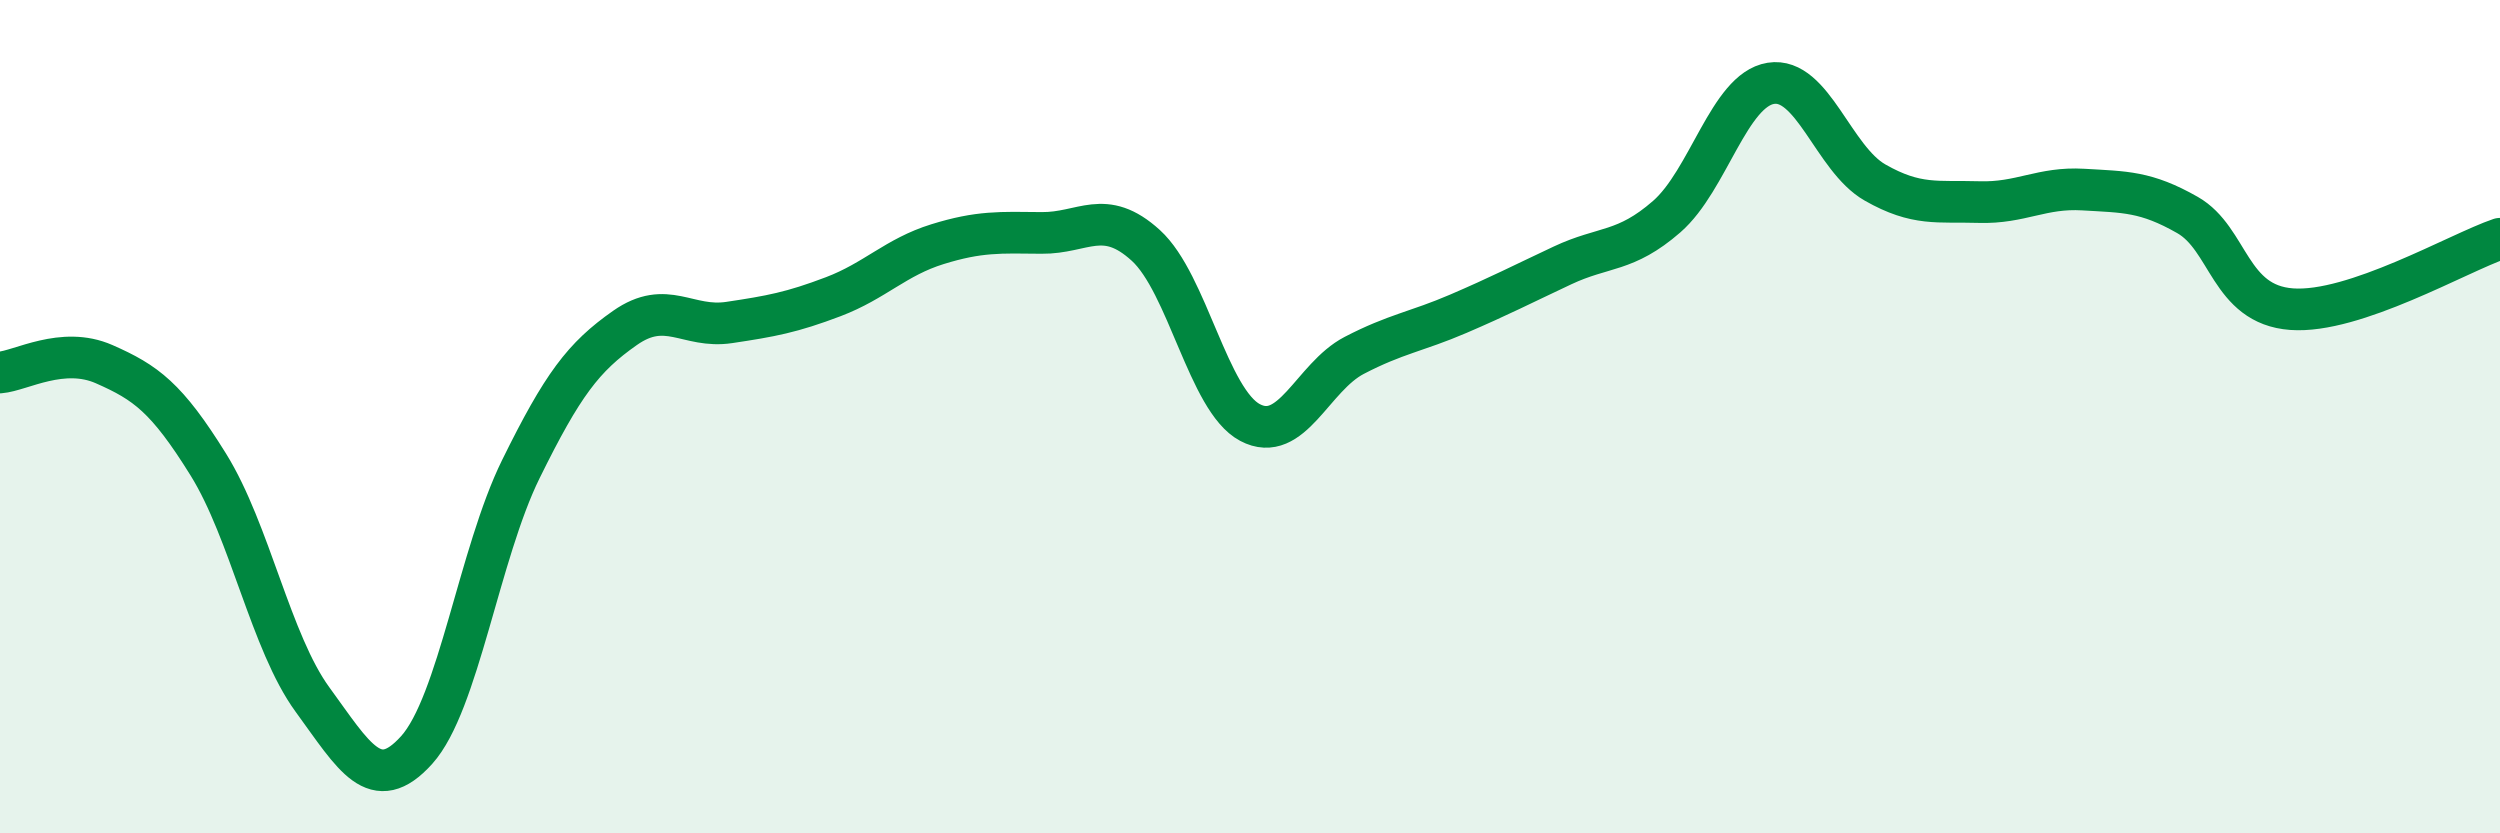
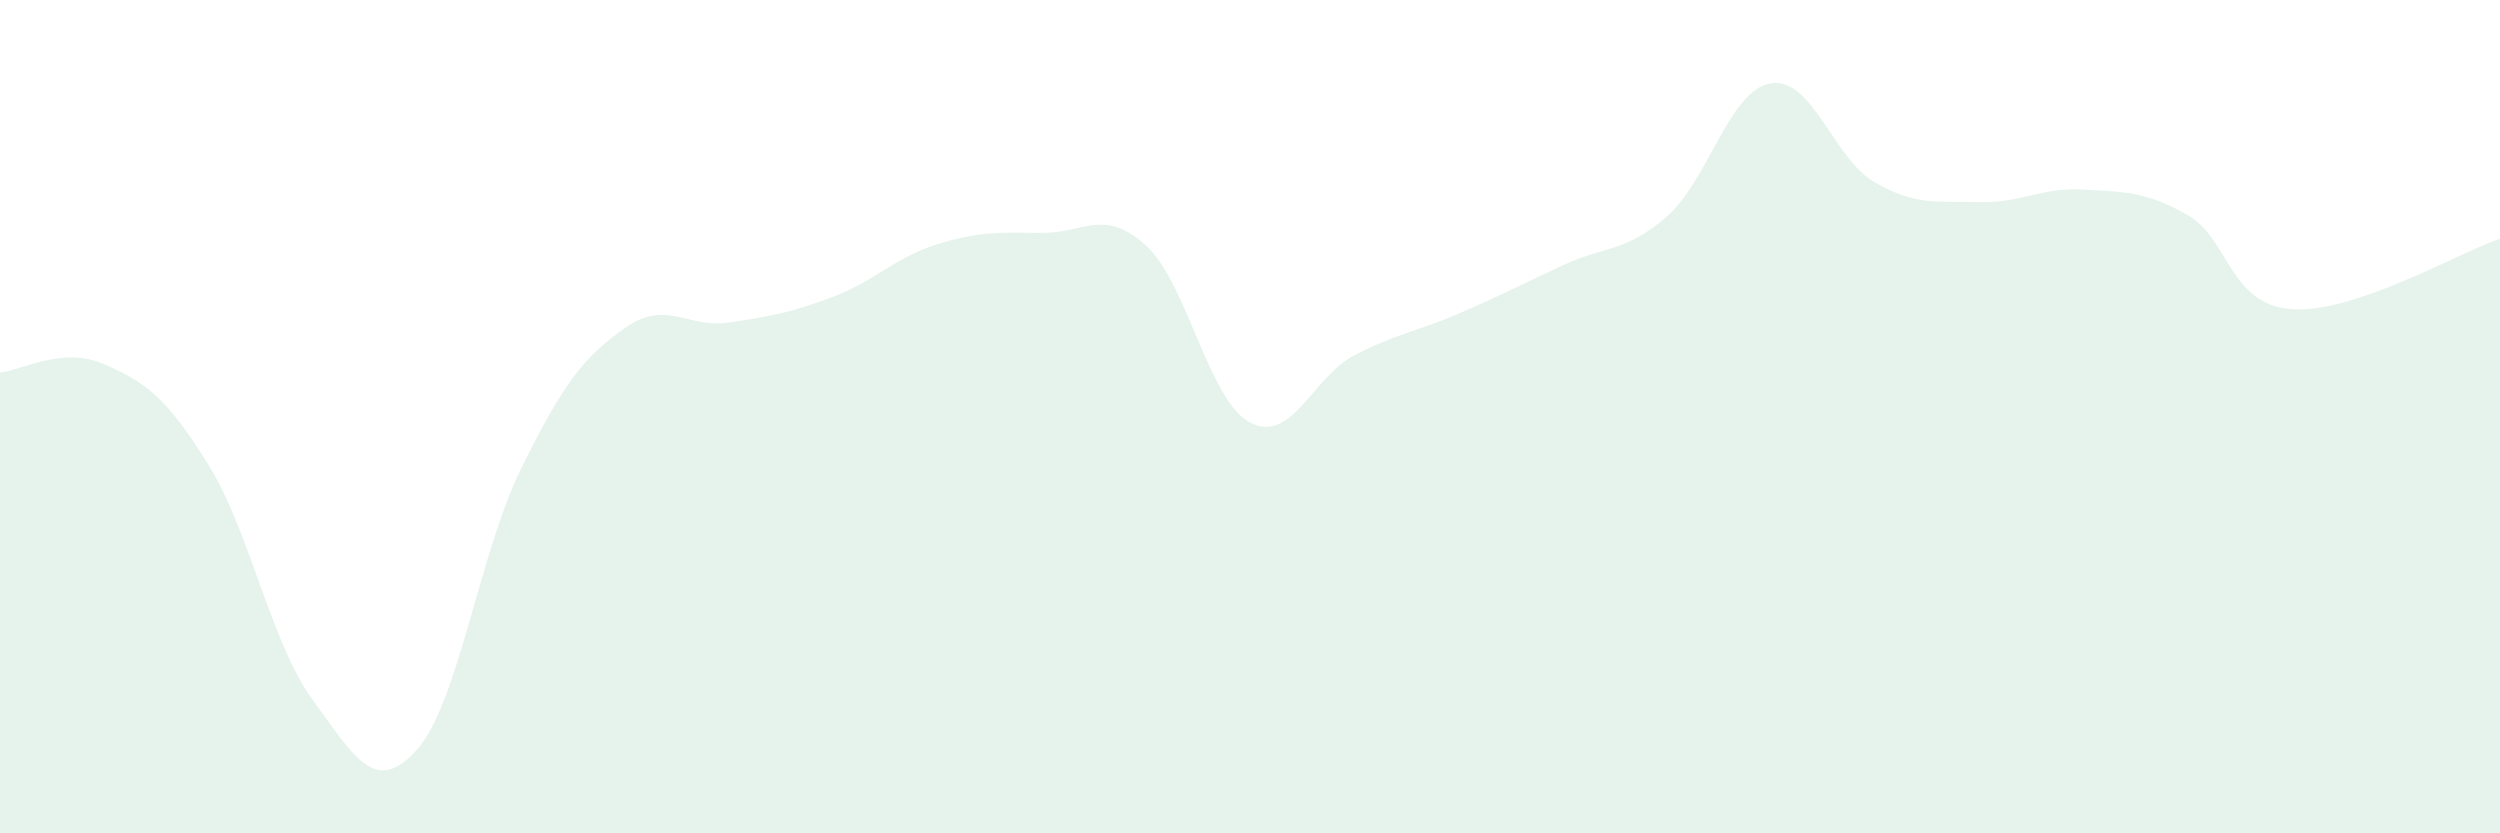
<svg xmlns="http://www.w3.org/2000/svg" width="60" height="20" viewBox="0 0 60 20">
  <path d="M 0,8.94 C 0.5,8.9 1.5,8.3 2.5,8.74 C 3.5,9.18 4,9.54 5,11.15 C 6,12.76 6.5,15.42 7.5,16.79 C 8.5,18.16 9,19.11 10,18 C 11,16.89 11.5,13.29 12.5,11.26 C 13.5,9.23 14,8.57 15,7.87 C 16,7.17 16.5,7.89 17.5,7.74 C 18.5,7.59 19,7.5 20,7.12 C 21,6.74 21.5,6.17 22.5,5.86 C 23.5,5.55 24,5.58 25,5.59 C 26,5.6 26.5,4.98 27.5,5.89 C 28.5,6.8 29,9.61 30,10.14 C 31,10.67 31.5,9.05 32.5,8.53 C 33.5,8.01 34,7.96 35,7.53 C 36,7.1 36.5,6.84 37.5,6.37 C 38.5,5.9 39,6.07 40,5.2 C 41,4.33 41.5,2.16 42.5,2 C 43.5,1.84 44,3.81 45,4.38 C 46,4.95 46.5,4.82 47.5,4.85 C 48.5,4.88 49,4.49 50,4.55 C 51,4.61 51.5,4.59 52.5,5.16 C 53.5,5.73 53.5,7.31 55,7.42 C 56.5,7.53 59,6.07 60,5.73L60 20L0 20Z" fill="#008740" opacity="0.1" stroke-linecap="round" stroke-linejoin="round" />
-   <path d="M 0,8.94 C 0.5,8.9 1.5,8.3 2.5,8.74 C 3.5,9.18 4,9.54 5,11.15 C 6,12.76 6.5,15.42 7.5,16.79 C 8.5,18.16 9,19.11 10,18 C 11,16.89 11.5,13.29 12.5,11.26 C 13.5,9.23 14,8.57 15,7.87 C 16,7.17 16.5,7.89 17.5,7.74 C 18.5,7.59 19,7.5 20,7.12 C 21,6.74 21.5,6.17 22.5,5.86 C 23.5,5.55 24,5.58 25,5.59 C 26,5.6 26.5,4.98 27.5,5.89 C 28.5,6.8 29,9.61 30,10.14 C 31,10.67 31.5,9.05 32.5,8.53 C 33.5,8.01 34,7.96 35,7.53 C 36,7.1 36.5,6.84 37.5,6.37 C 38.5,5.9 39,6.07 40,5.2 C 41,4.33 41.5,2.16 42.5,2 C 43.5,1.84 44,3.81 45,4.38 C 46,4.95 46.5,4.82 47.5,4.85 C 48.5,4.88 49,4.49 50,4.55 C 51,4.61 51.5,4.59 52.5,5.16 C 53.5,5.73 53.5,7.31 55,7.42 C 56.5,7.53 59,6.07 60,5.73" stroke="#008740" stroke-width="1" fill="none" stroke-linecap="round" stroke-linejoin="round" />
</svg>